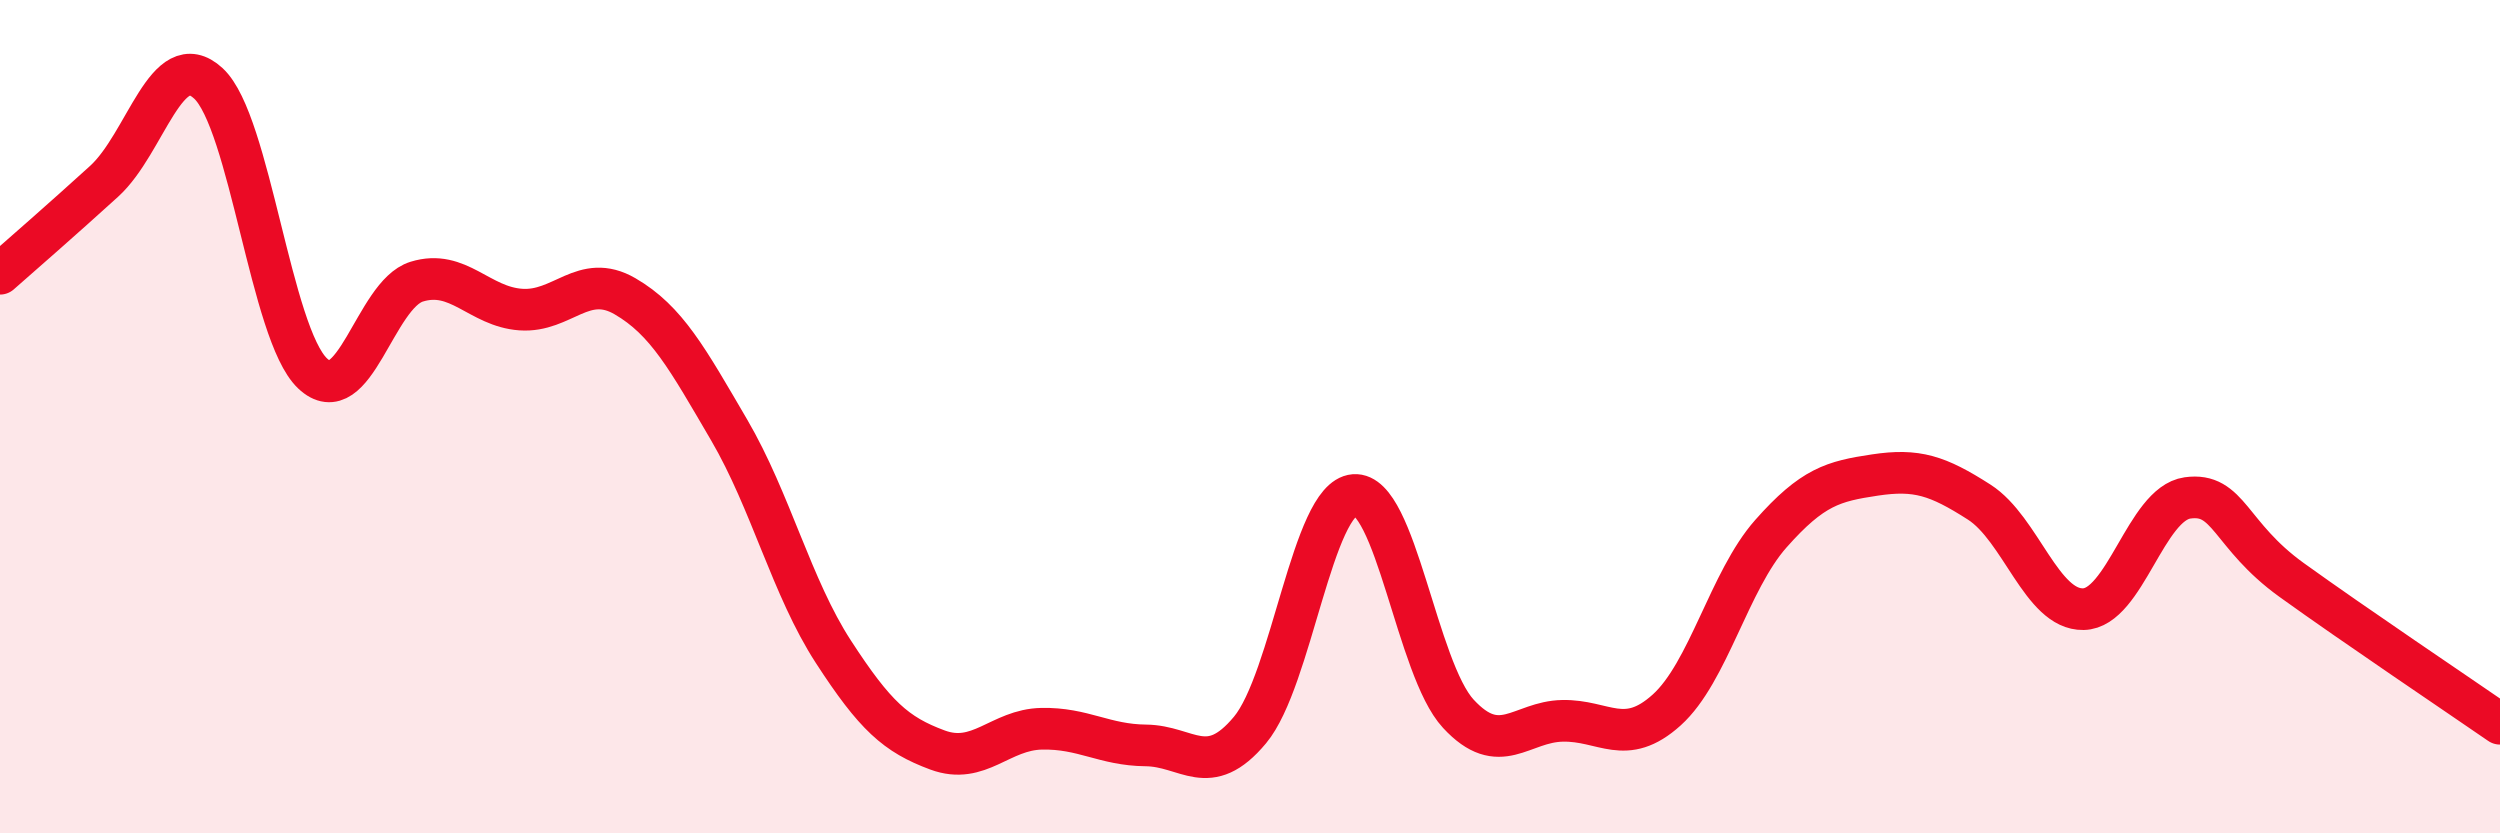
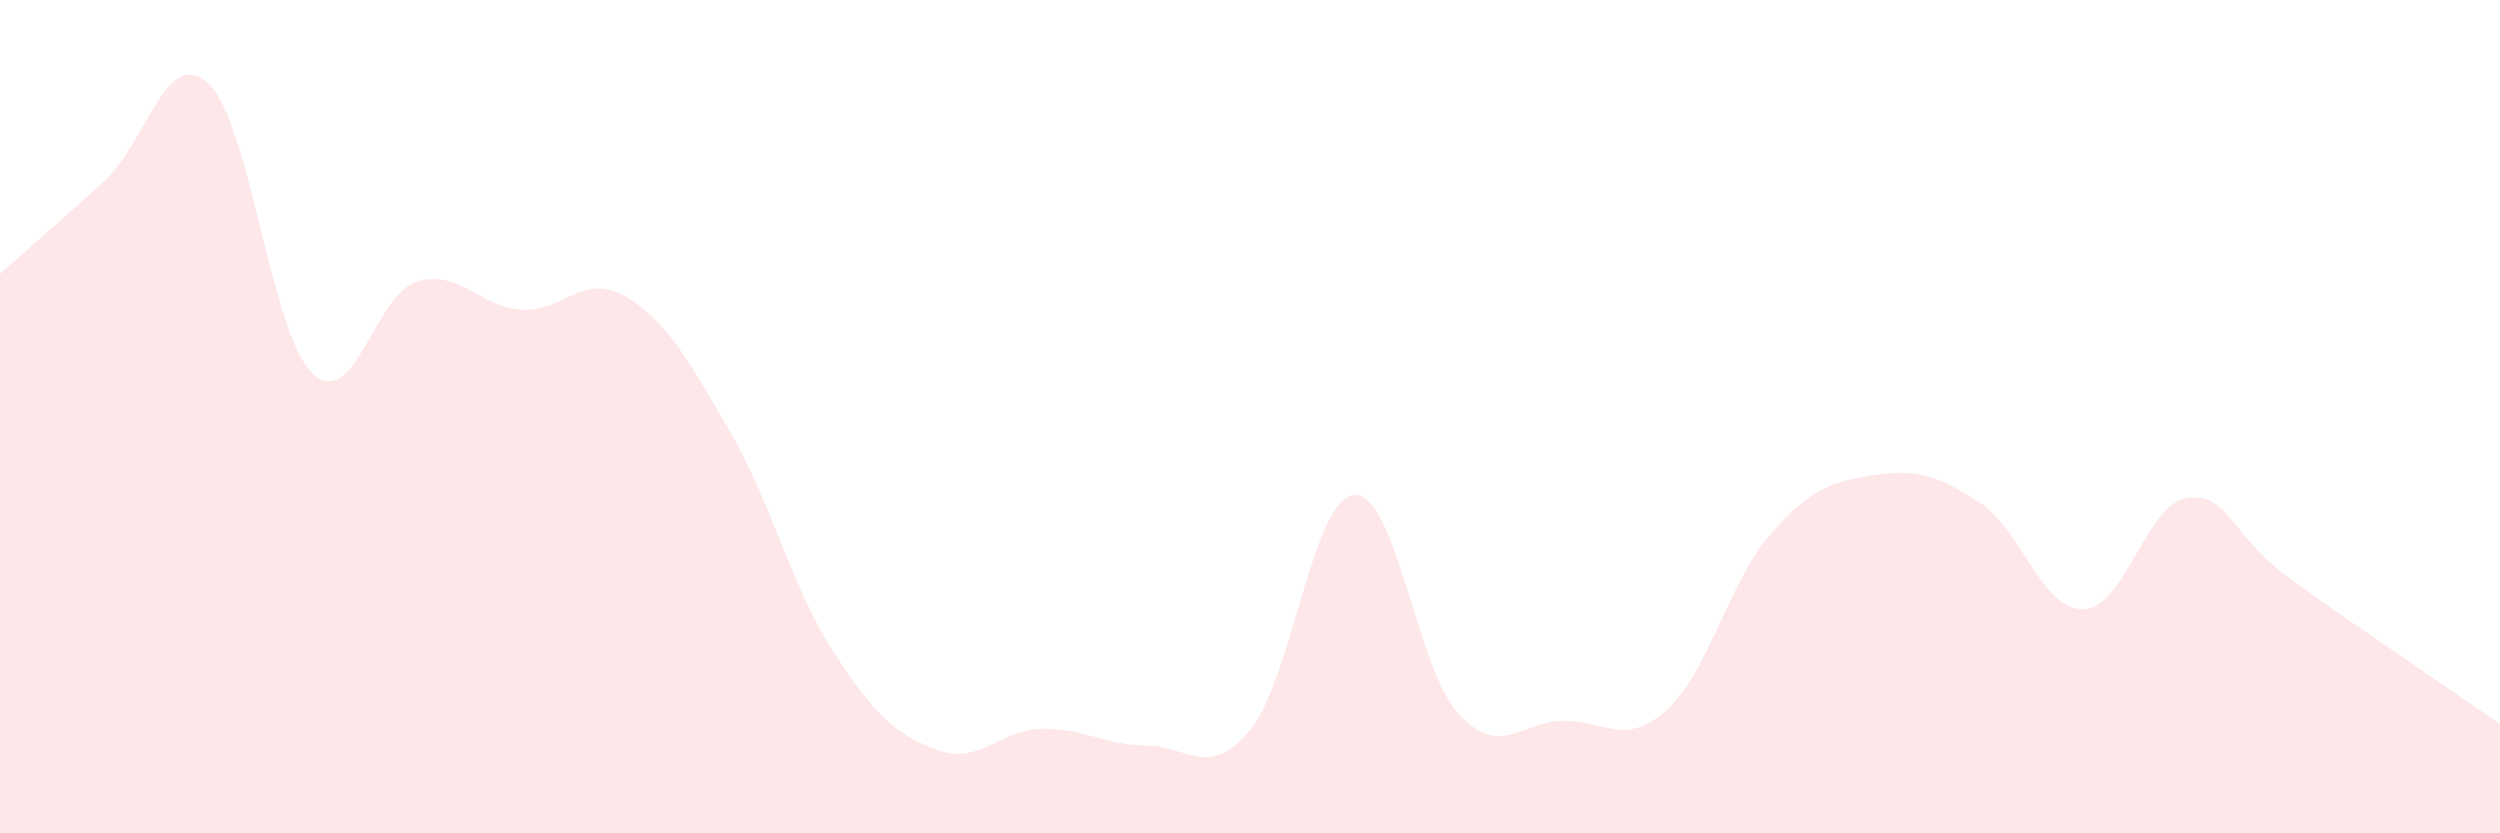
<svg xmlns="http://www.w3.org/2000/svg" width="60" height="20" viewBox="0 0 60 20">
  <path d="M 0,6.57 C 0.5,6.13 1.5,5.26 2.5,4.35 C 3.5,3.44 4,1.08 5,2 C 6,2.92 6.5,8.01 7.5,8.96 C 8.5,9.91 9,7.07 10,6.76 C 11,6.45 11.5,7.36 12.5,7.43 C 13.5,7.5 14,6.53 15,7.11 C 16,7.69 16.5,8.61 17.5,10.32 C 18.5,12.03 19,14.1 20,15.64 C 21,17.18 21.5,17.63 22.5,18 C 23.5,18.37 24,17.51 25,17.49 C 26,17.47 26.5,17.88 27.5,17.89 C 28.5,17.9 29,18.72 30,17.52 C 31,16.32 31.5,11.96 32.5,11.88 C 33.5,11.8 34,16.05 35,17.13 C 36,18.21 36.5,17.32 37.5,17.3 C 38.5,17.28 39,17.94 40,17.04 C 41,16.14 41.5,13.94 42.5,12.81 C 43.5,11.68 44,11.55 45,11.4 C 46,11.25 46.5,11.41 47.5,12.05 C 48.5,12.69 49,14.64 50,14.62 C 51,14.6 51.5,12.09 52.5,11.95 C 53.5,11.81 53.5,12.84 55,13.92 C 56.5,15 59,16.68 60,17.37L60 20L0 20Z" fill="#EB0A25" opacity="0.1" stroke-linecap="round" stroke-linejoin="round" />
-   <path d="M 0,6.57 C 0.5,6.13 1.5,5.26 2.5,4.35 C 3.5,3.44 4,1.08 5,2 C 6,2.92 6.5,8.01 7.5,8.96 C 8.5,9.91 9,7.07 10,6.76 C 11,6.45 11.5,7.36 12.5,7.43 C 13.5,7.5 14,6.53 15,7.11 C 16,7.69 16.5,8.61 17.5,10.32 C 18.5,12.03 19,14.1 20,15.64 C 21,17.18 21.5,17.63 22.5,18 C 23.5,18.37 24,17.51 25,17.49 C 26,17.47 26.5,17.88 27.5,17.89 C 28.5,17.9 29,18.72 30,17.52 C 31,16.32 31.5,11.96 32.5,11.88 C 33.5,11.8 34,16.05 35,17.13 C 36,18.21 36.5,17.32 37.5,17.3 C 38.5,17.28 39,17.94 40,17.04 C 41,16.14 41.5,13.94 42.5,12.81 C 43.5,11.68 44,11.55 45,11.4 C 46,11.25 46.5,11.41 47.5,12.05 C 48.5,12.69 49,14.64 50,14.62 C 51,14.6 51.5,12.09 52.5,11.95 C 53.5,11.81 53.5,12.84 55,13.92 C 56.5,15 59,16.68 60,17.37" stroke="#EB0A25" stroke-width="1" fill="none" stroke-linecap="round" stroke-linejoin="round" />
</svg>